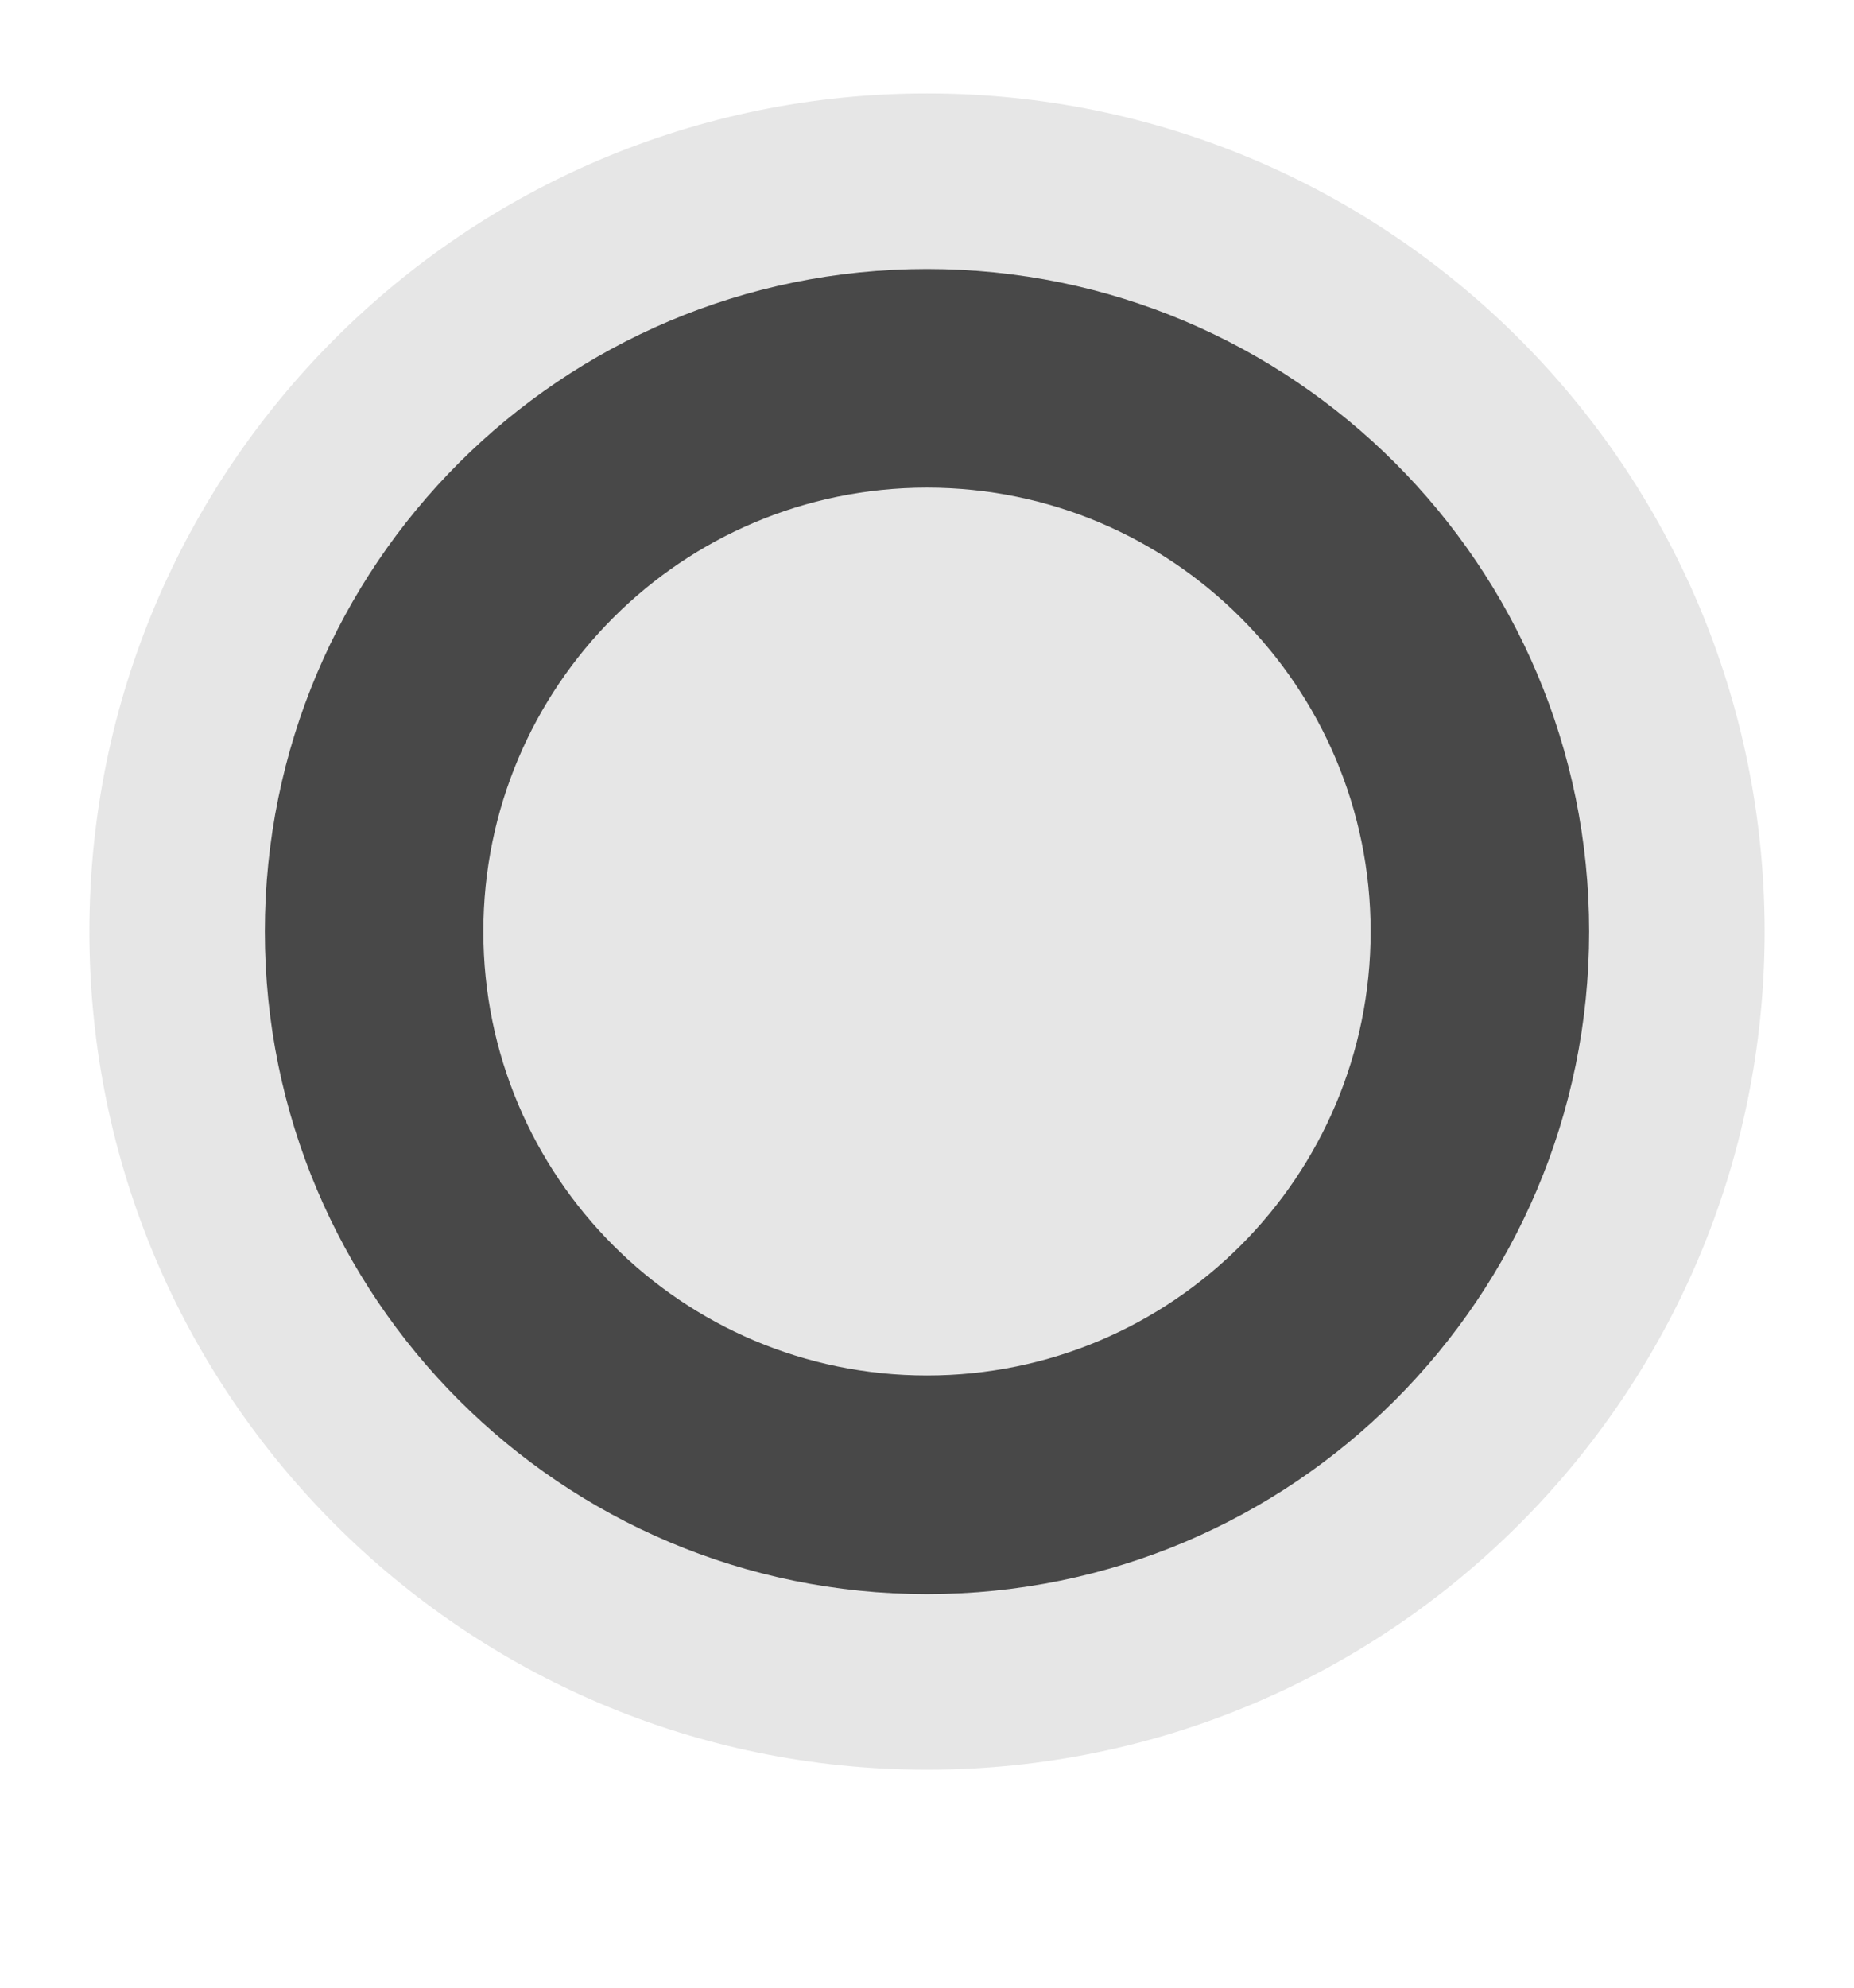
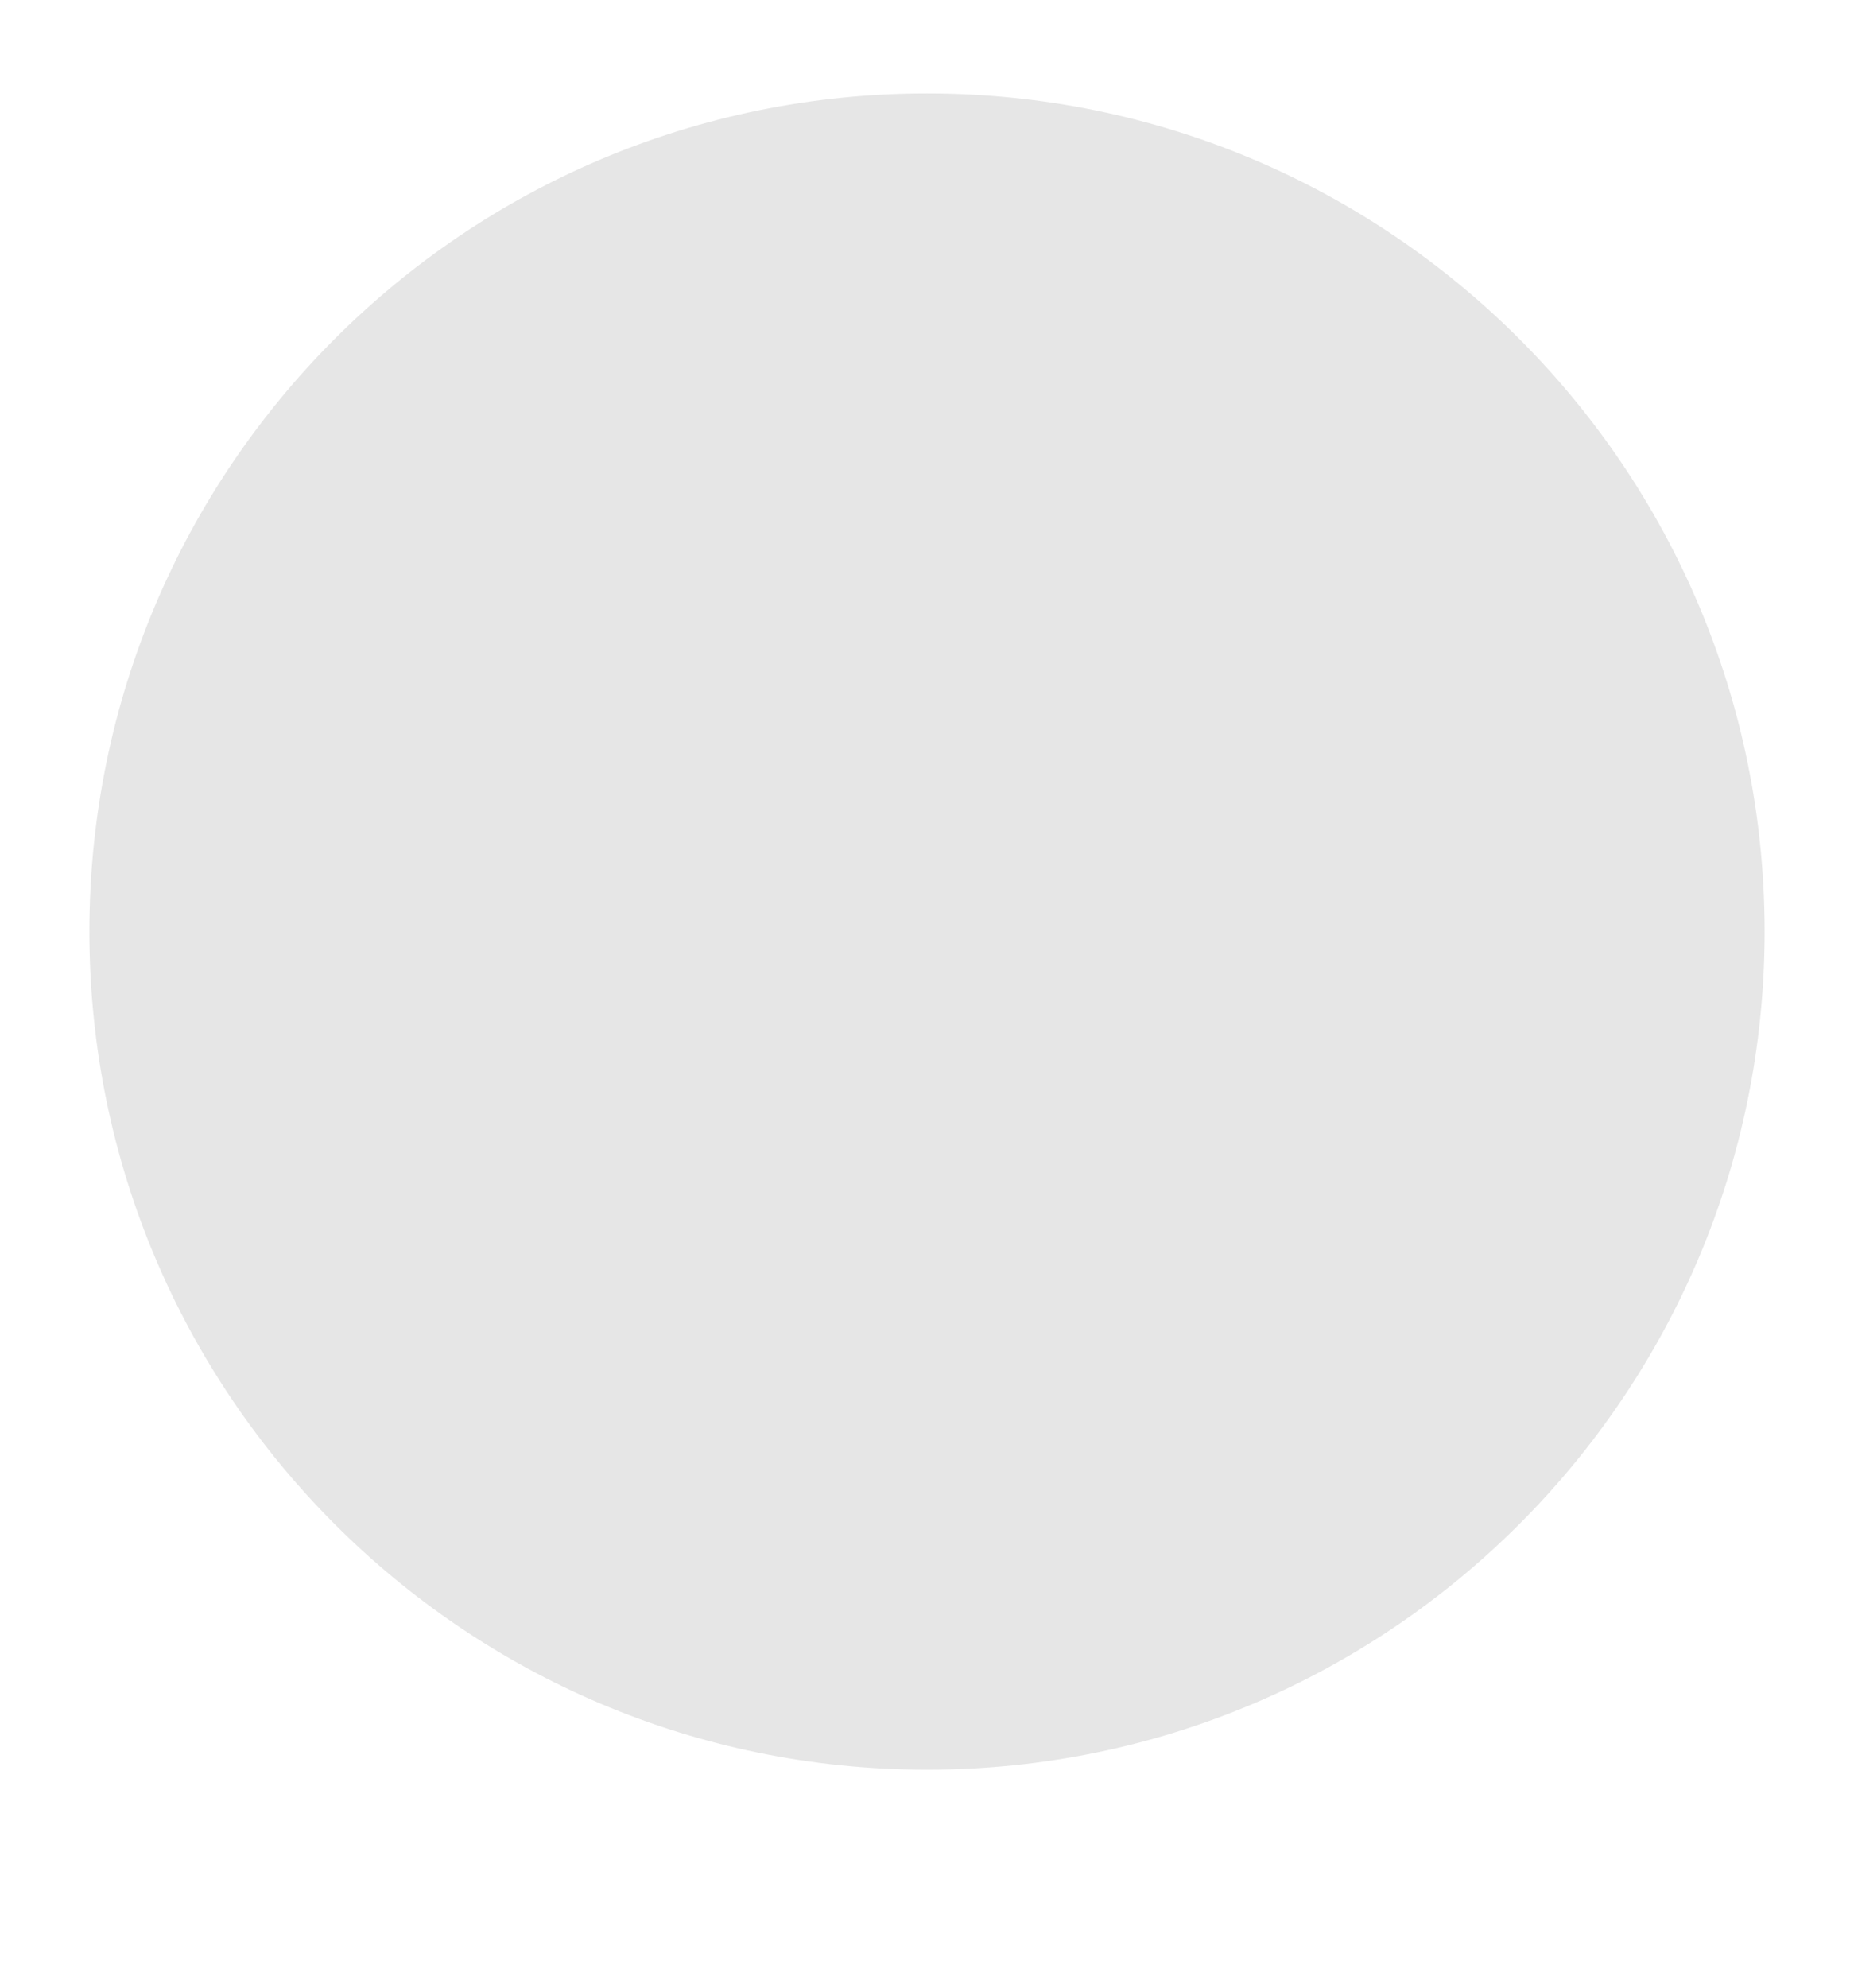
<svg xmlns="http://www.w3.org/2000/svg" width="14" height="15" viewBox="0 0 14 15" fill="none">
  <path d="M7 0.705C3.507 0.705 0.675 3.536 0.675 7.03C0.675 10.523 3.507 13.355 7 13.355C10.493 13.355 13.325 10.523 13.325 7.03C13.325 3.536 10.493 0.705 7 0.705Z" fill="#E6E6E6" />
-   <path fill-rule="evenodd" clip-rule="evenodd" d="M7 10.38C8.85 10.38 10.35 8.88 10.35 7.03C10.35 5.18 8.85 3.68 7 3.68C5.15 3.68 3.65 5.18 3.65 7.03C3.65 8.88 5.15 10.38 7 10.38ZM7 12.03C9.761 12.03 12 9.791 12 7.03C12 4.268 9.761 2.03 7 2.03C4.239 2.03 2 4.268 2 7.03C2 9.791 4.239 12.03 7 12.03Z" fill="#484848" />
</svg>